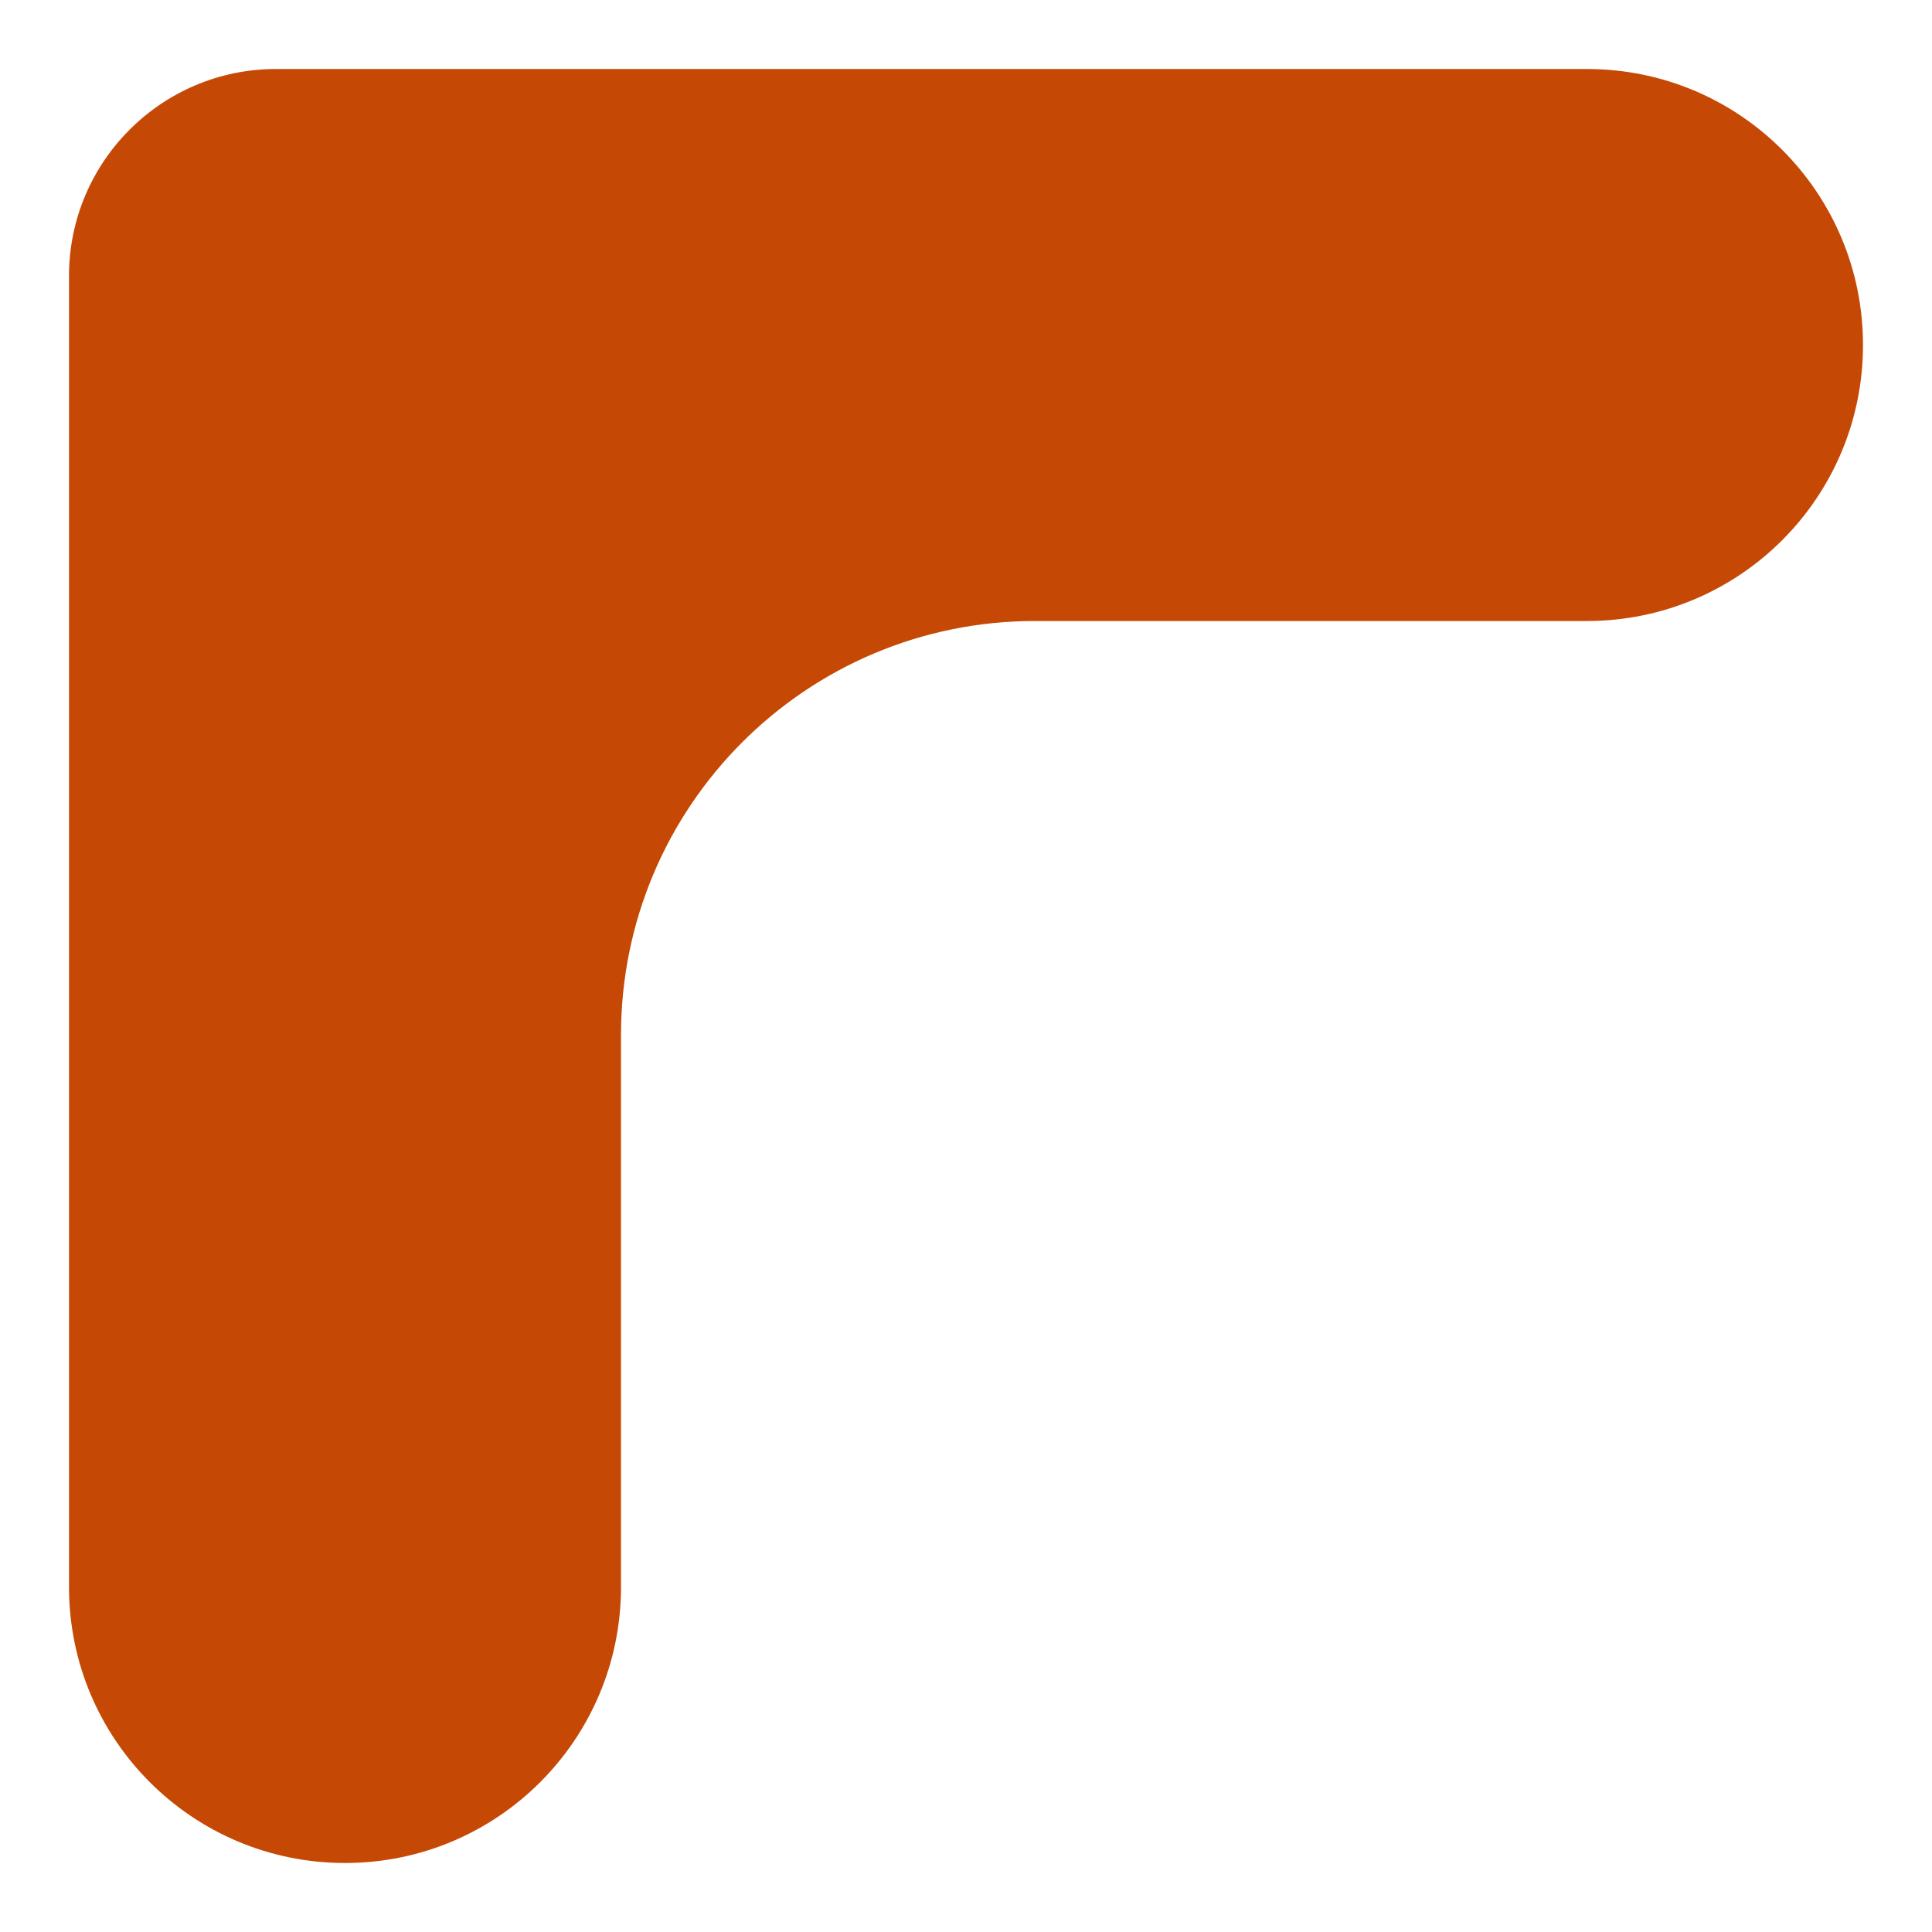
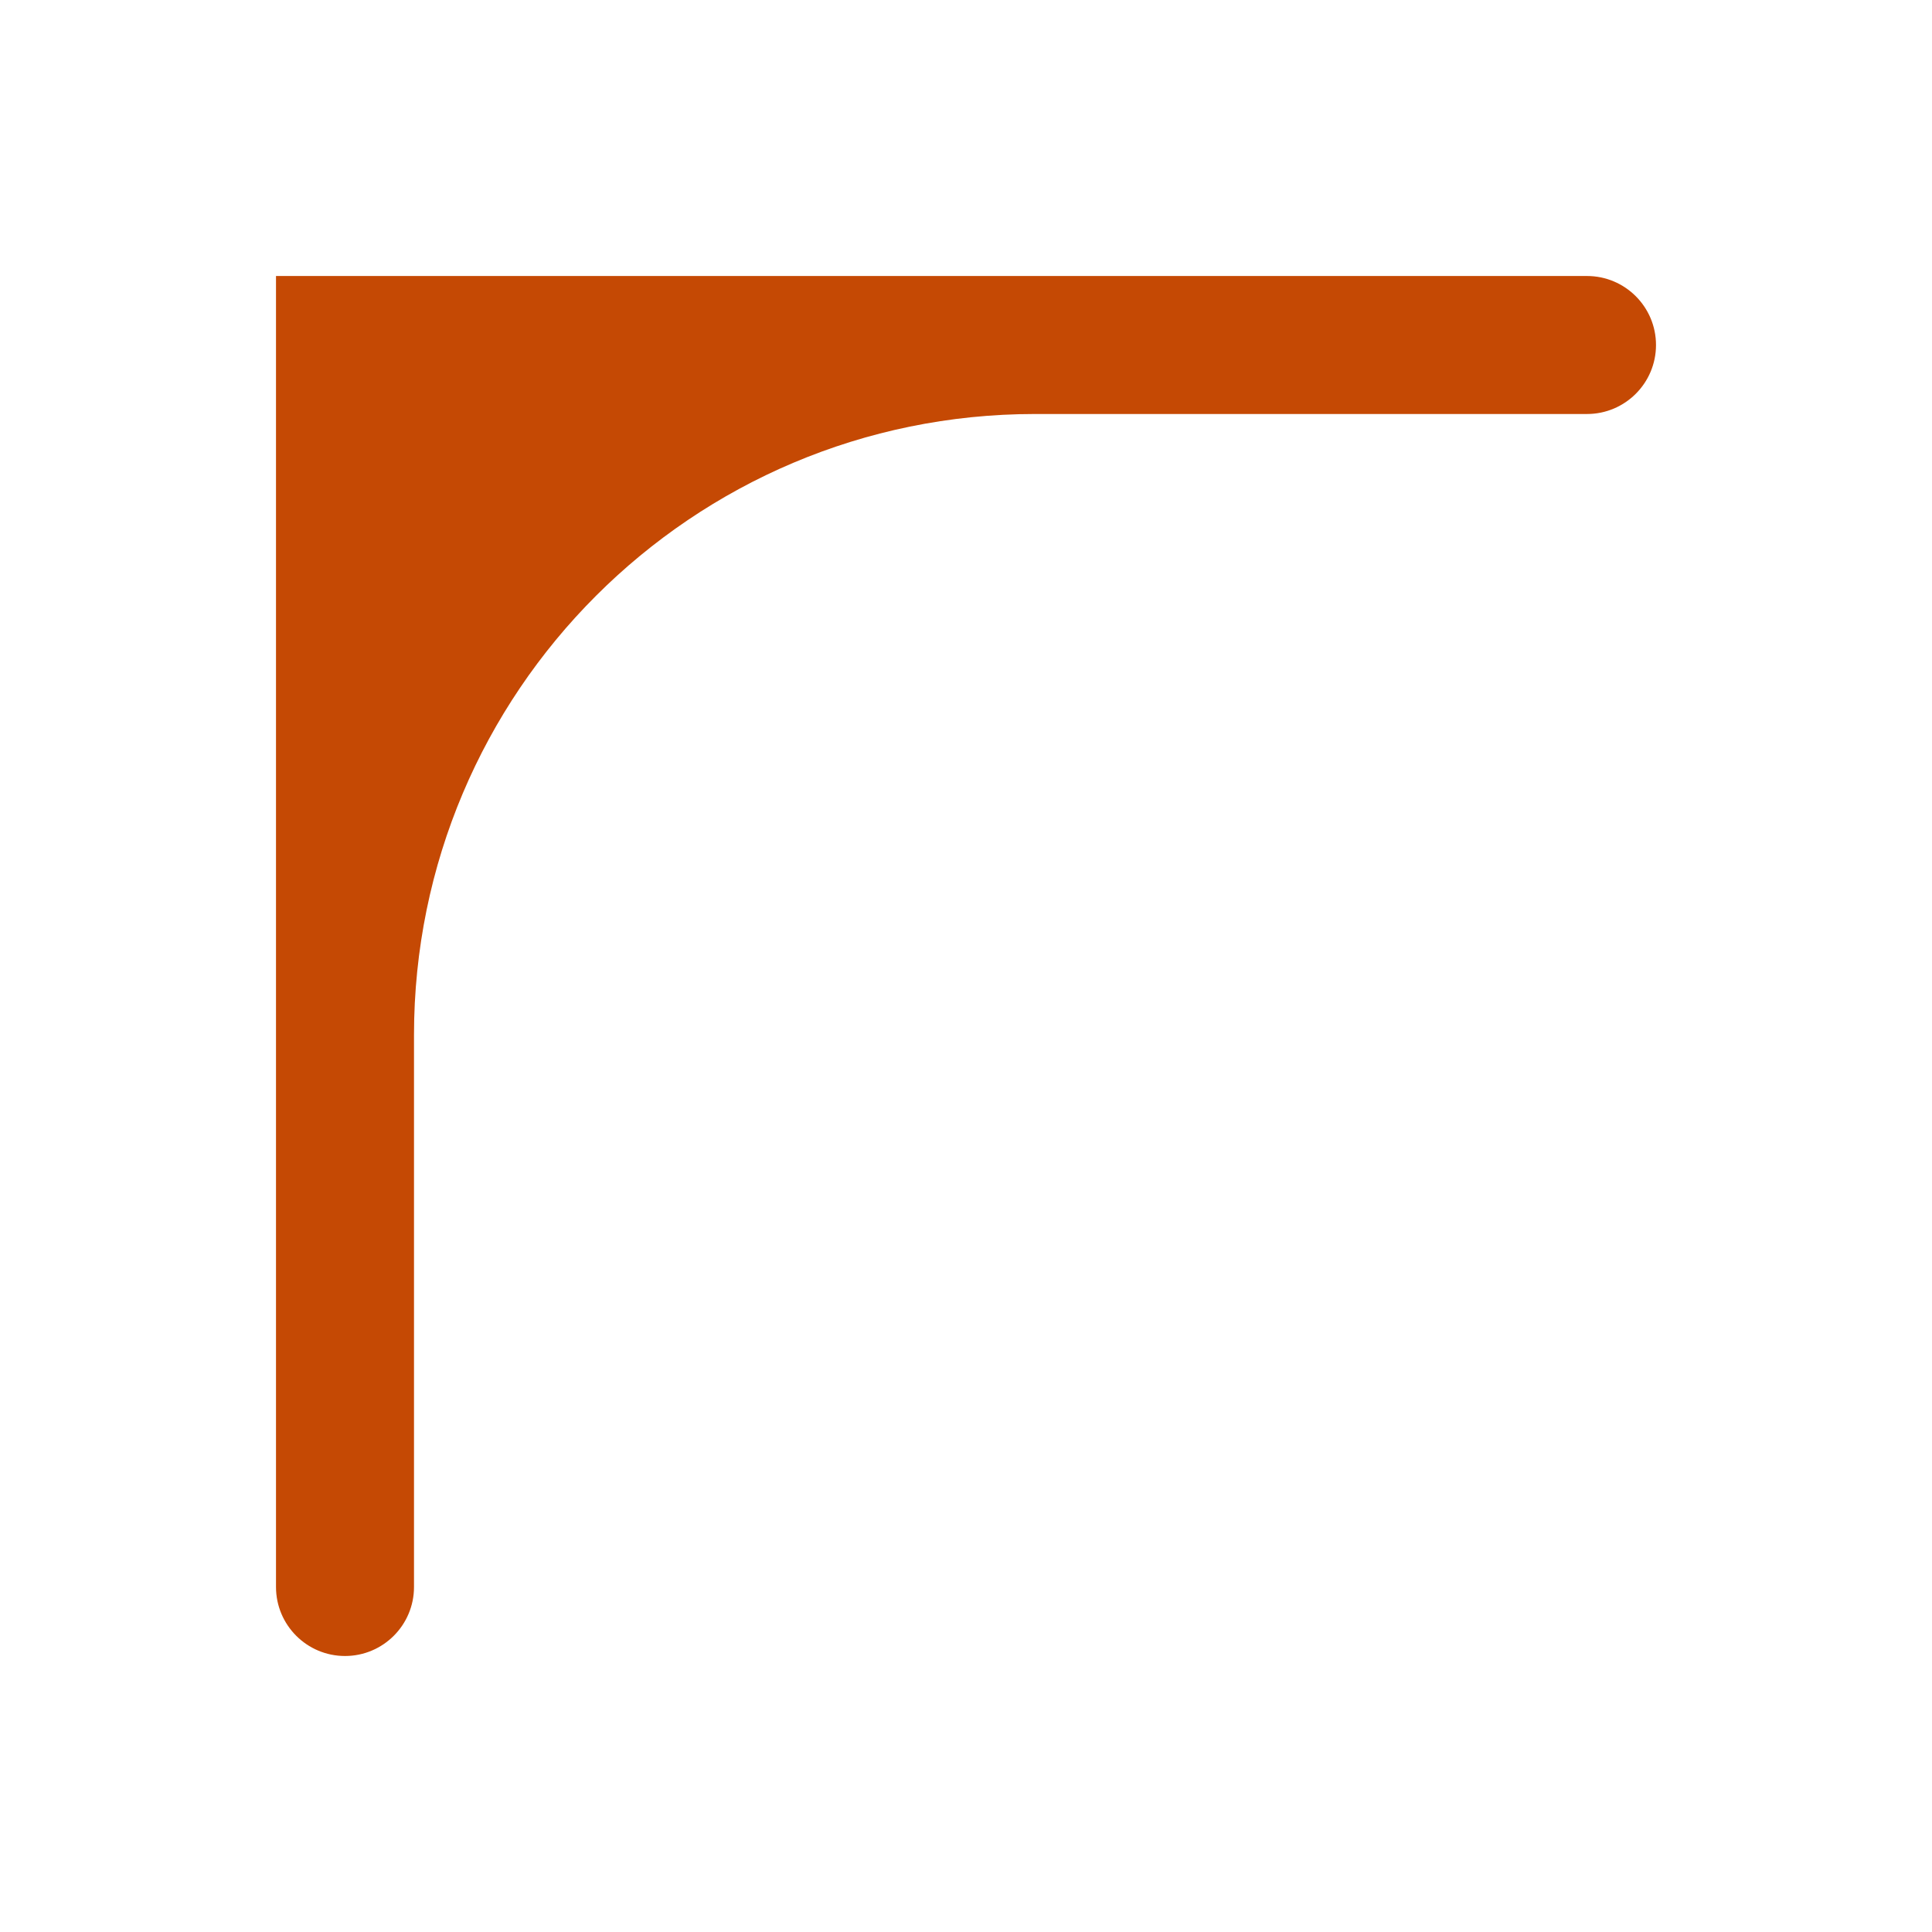
<svg xmlns="http://www.w3.org/2000/svg" width="14" height="14" viewBox="0 0 14 14" fill="none">
  <path fill-rule="evenodd" clip-rule="evenodd" d="M3 2C3 2 3 2 3 2C3 2 3 2 3 2H2C2 2 2 2 2 2L2 3L2 11.5C2 11.776 2.224 12 2.5 12C2.776 12 3 11.776 3 11.5V7.5C3 5.015 5.015 3 7.5 3H11.5C11.776 3 12 2.776 12 2.5C12 2.224 11.776 2 11.5 2H3Z" fill="#C54904" />
-   <path d="M2 3.5H3L3 0.5H2L2 3.5ZM3.5 3V2H0.5V3H3.5ZM3.5 11.5L3.5 3H0.5L0.5 11.5H3.5ZM1.5 7.5L1.5 11.5H4.5V7.5H1.5ZM11.5 1.5H7.5V4.5L11.5 4.5V1.5ZM3 3.5H11.5V0.5H3V3.5ZM13.5 2.5C13.5 1.395 12.605 0.5 11.5 0.5V3.5C10.948 3.5 10.5 3.052 10.5 2.5H13.5ZM11.5 4.5C12.605 4.5 13.5 3.605 13.5 2.5H10.5C10.5 1.948 10.948 1.5 11.5 1.5V4.5ZM4.5 7.5C4.5 5.843 5.843 4.5 7.5 4.5V1.5C4.186 1.5 1.5 4.186 1.5 7.5H4.5ZM2 0.5C1.172 0.5 0.5 1.172 0.5 2H3.5C3.5 2.828 2.828 3.5 2 3.5L2 0.5ZM2.5 13.5C3.605 13.5 4.5 12.605 4.5 11.5H1.5C1.5 10.948 1.948 10.5 2.5 10.5V13.5ZM1.5 2C1.5 2.828 2.172 3.5 3 3.5V0.5C3.828 0.5 4.5 1.172 4.5 2H1.5ZM0.5 11.5C0.5 12.605 1.395 13.5 2.5 13.5V10.5C3.052 10.5 3.5 10.948 3.5 11.5H0.5ZM4.5 2C4.5 1.172 3.828 0.5 3 0.5L3 3.5C2.172 3.5 1.5 2.828 1.5 2H4.5Z" fill="#C54904" />
</svg>